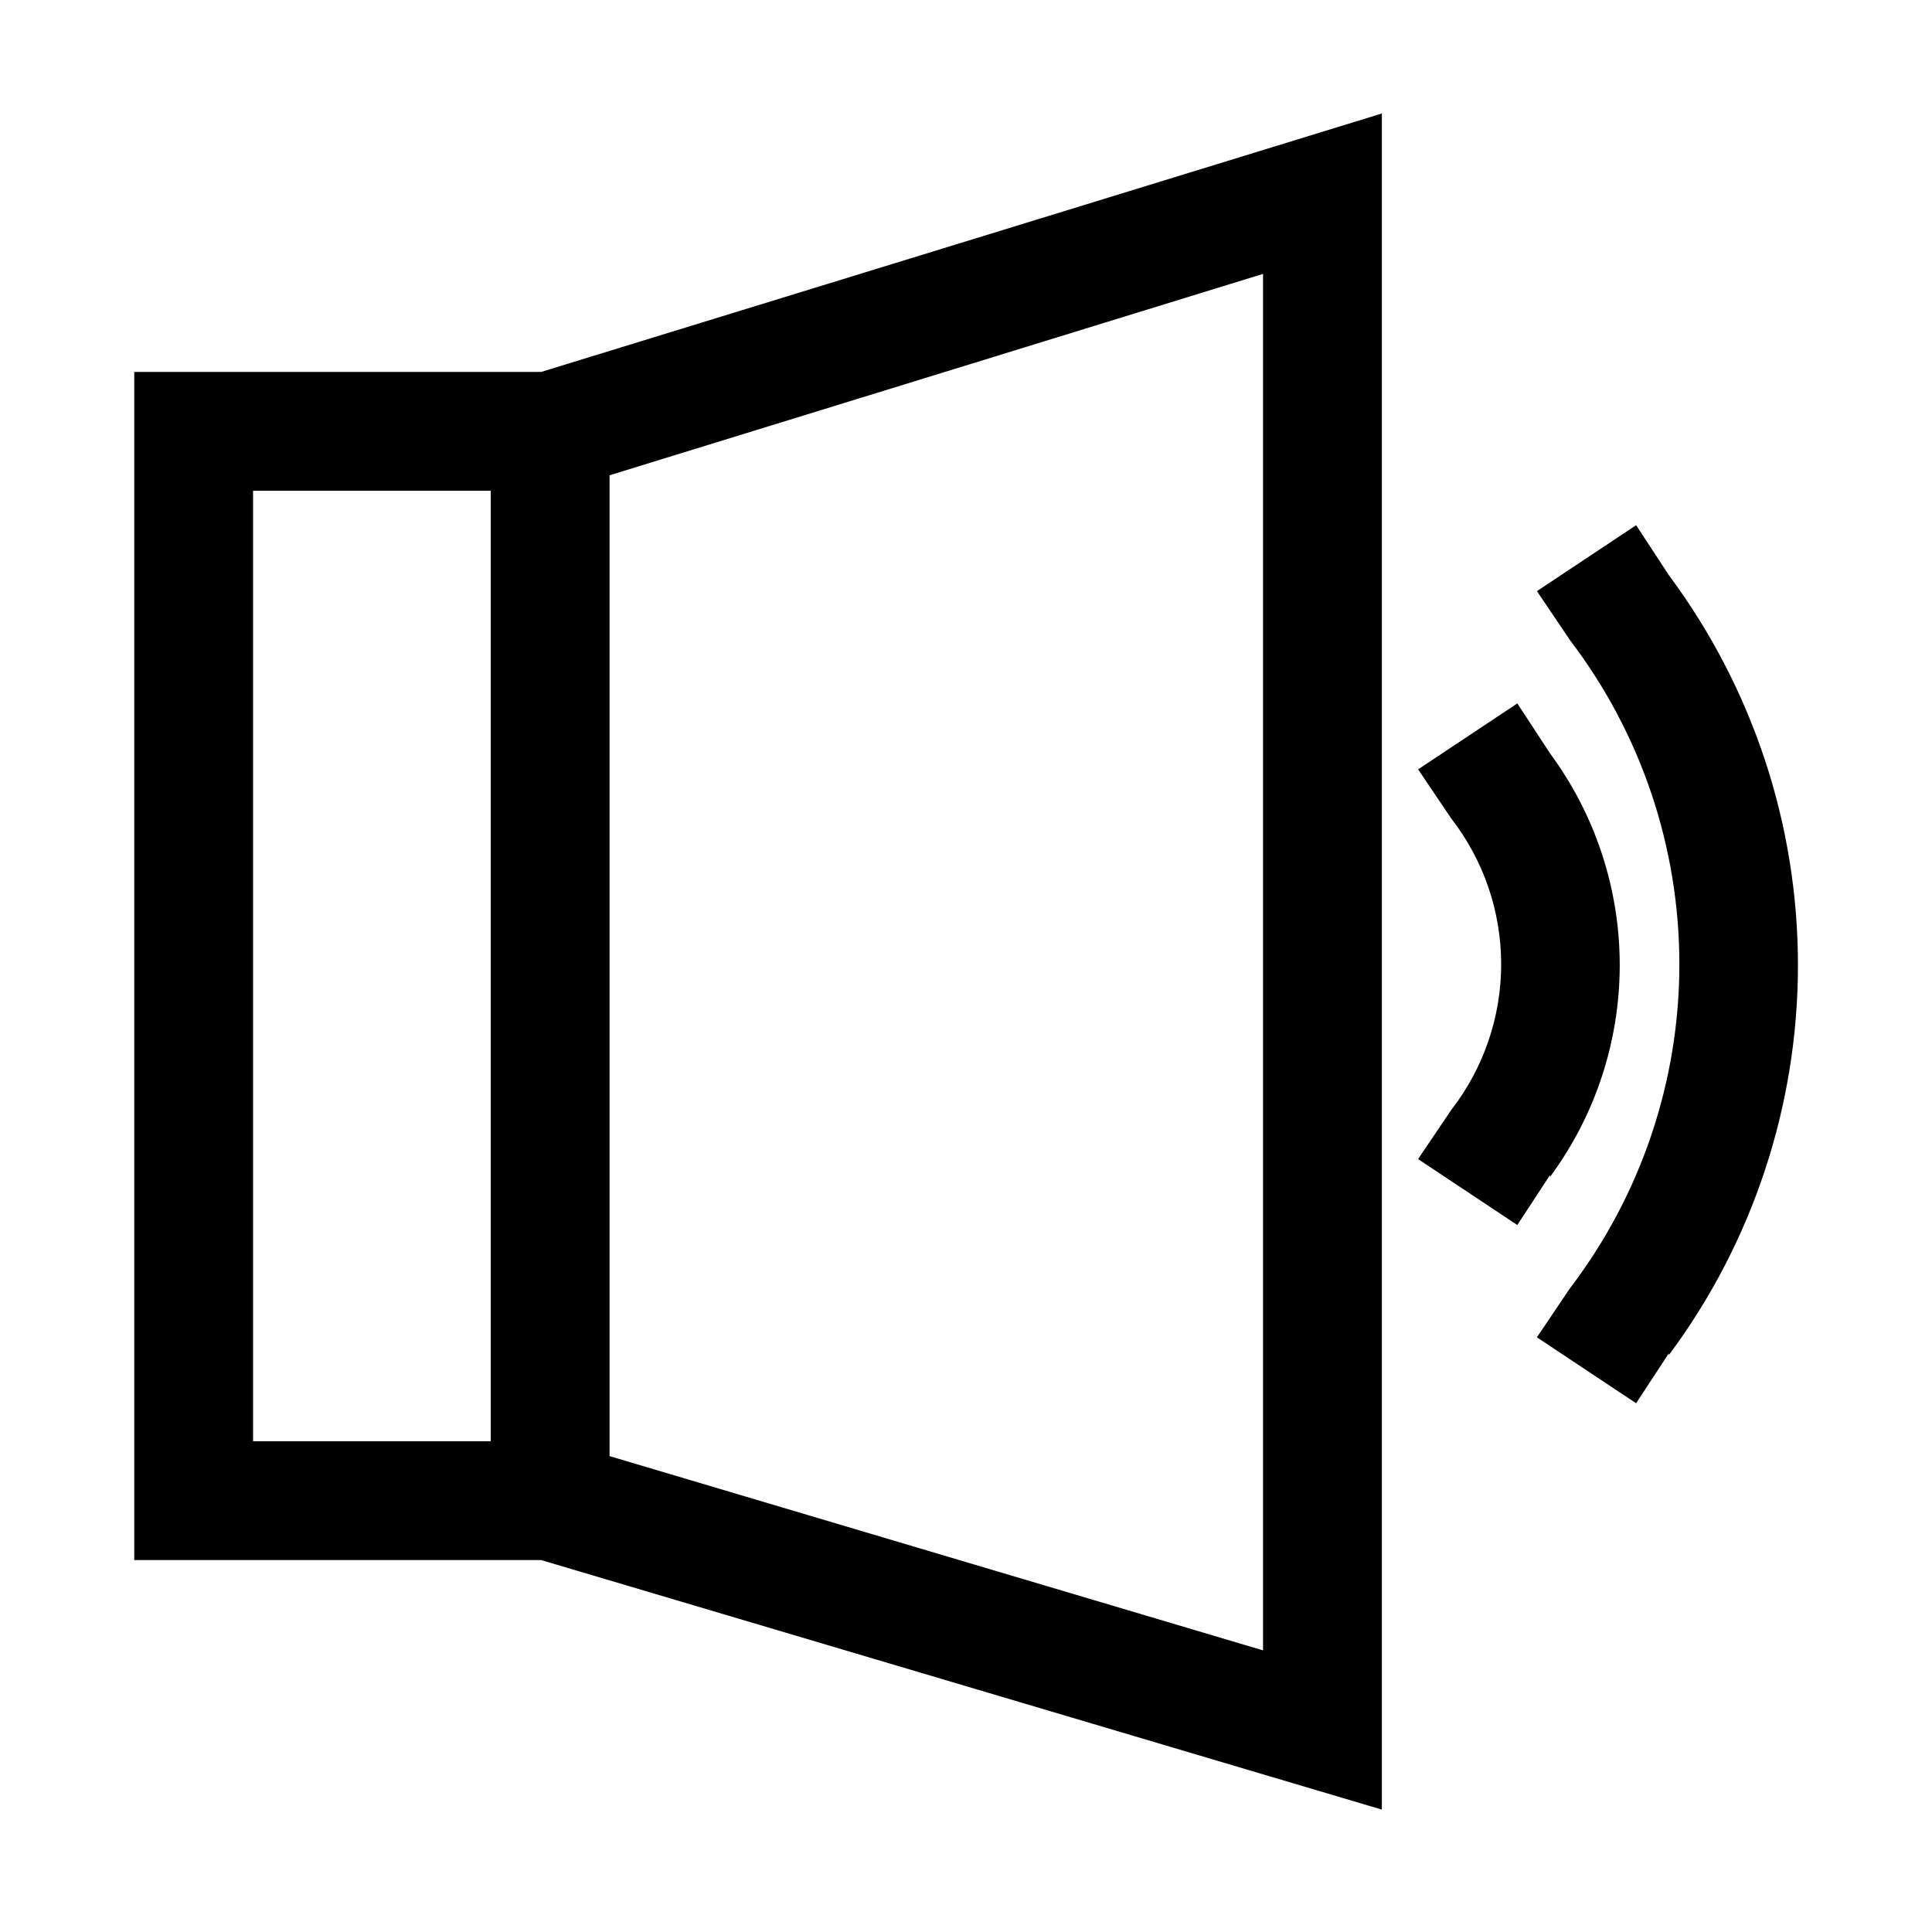
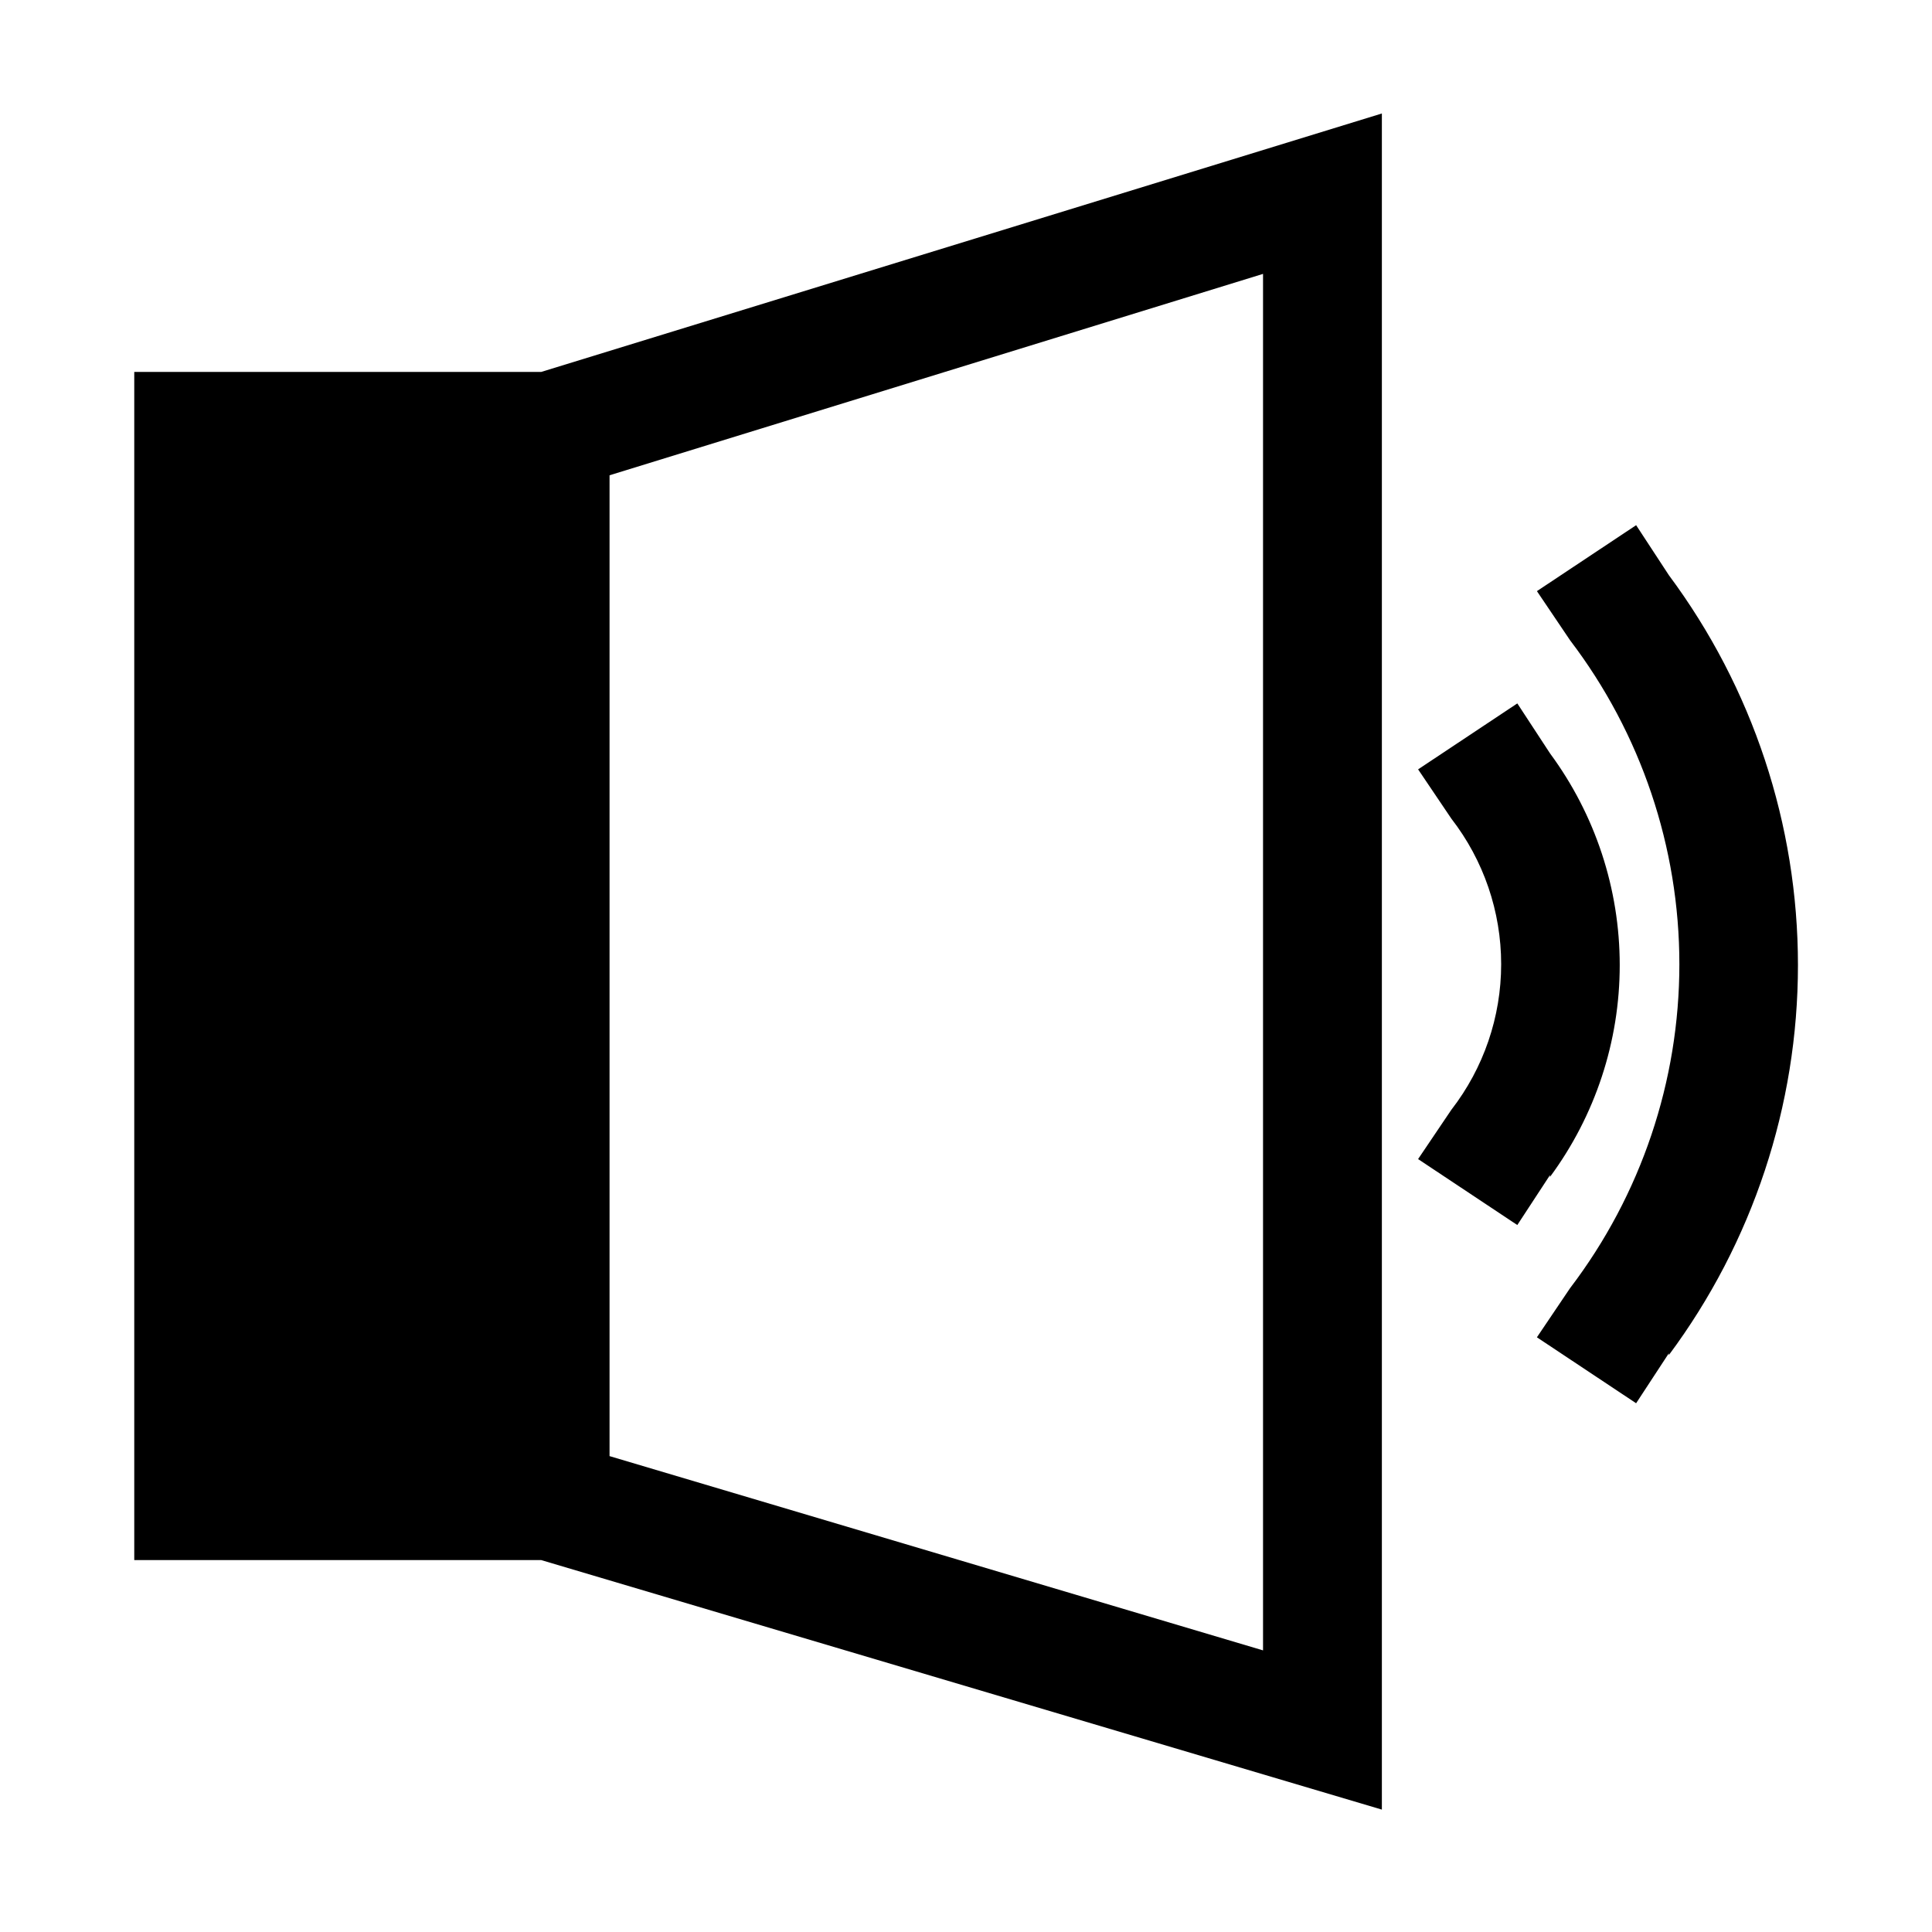
<svg xmlns="http://www.w3.org/2000/svg" fill="#000000" width="800px" height="800px" version="1.1" viewBox="144 144 512 512">
-   <path d="m179.58 242.56v314.88h107.85l222.78 66.125v-449.49l-222.78 68.488zm31.488 31.488h62.977v251.9h-62.977zm267.65 307.32-173.18-51.484v-259.93l173.18-53.371zm76.043-125.95-8.66 13.227-26.293-17.477 8.816-13.066 0.004-0.004c8.551-11.039 13.195-24.605 13.195-38.57s-4.644-27.535-13.195-38.574l-8.816-13.066 26.293-17.477 8.66 13.227h-0.004c12.004 16.25 18.484 35.922 18.484 56.125s-6.481 39.879-18.484 56.129zm31.488 47.23-8.66 13.227-26.293-17.477 8.816-13.066h0.004c18.77-24.668 28.934-54.809 28.934-85.805s-10.164-61.141-28.934-85.805l-8.816-13.066 26.293-17.477 8.66 13.227-0.004-0.004c22.223 29.879 34.227 66.125 34.227 103.36 0 37.238-12.004 73.484-34.227 103.36z" />
+   <path d="m179.58 242.56v314.88h107.85l222.78 66.125v-449.49l-222.78 68.488zm31.488 31.488h62.977h-62.977zm267.65 307.32-173.18-51.484v-259.93l173.18-53.371zm76.043-125.95-8.66 13.227-26.293-17.477 8.816-13.066 0.004-0.004c8.551-11.039 13.195-24.605 13.195-38.57s-4.644-27.535-13.195-38.574l-8.816-13.066 26.293-17.477 8.66 13.227h-0.004c12.004 16.25 18.484 35.922 18.484 56.125s-6.481 39.879-18.484 56.129zm31.488 47.23-8.66 13.227-26.293-17.477 8.816-13.066h0.004c18.77-24.668 28.934-54.809 28.934-85.805s-10.164-61.141-28.934-85.805l-8.816-13.066 26.293-17.477 8.66 13.227-0.004-0.004c22.223 29.879 34.227 66.125 34.227 103.36 0 37.238-12.004 73.484-34.227 103.36z" />
</svg>